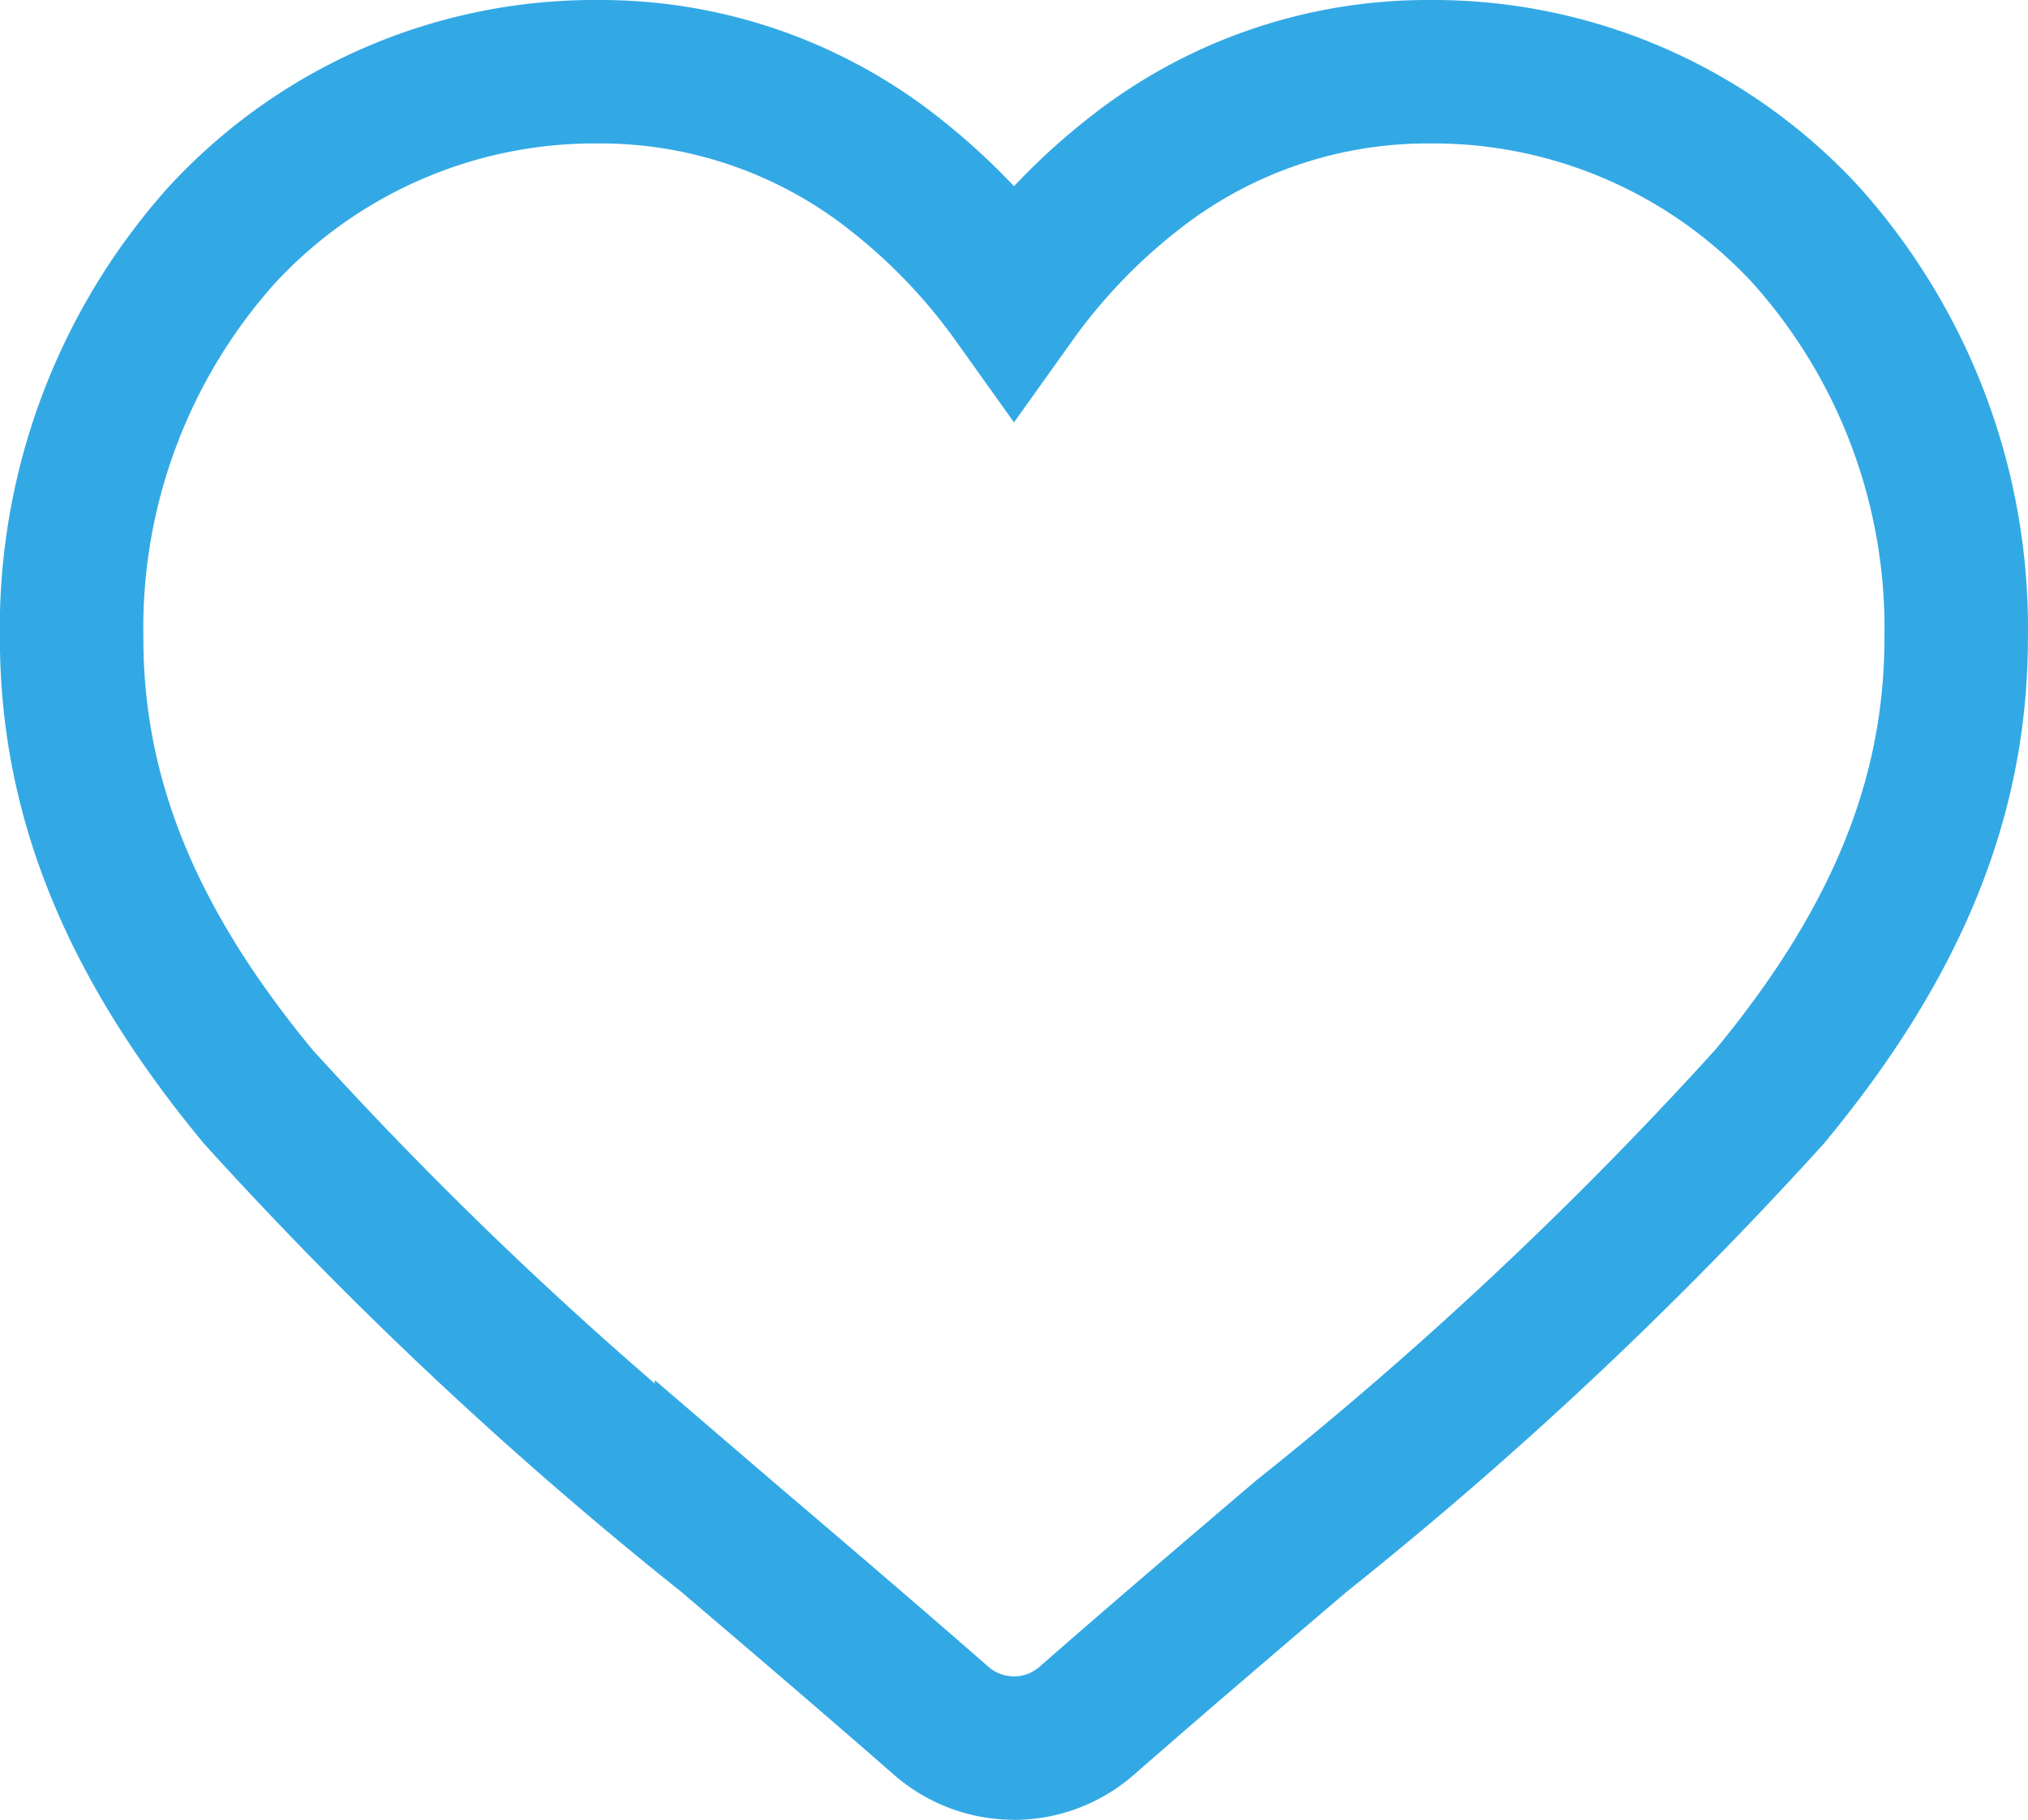
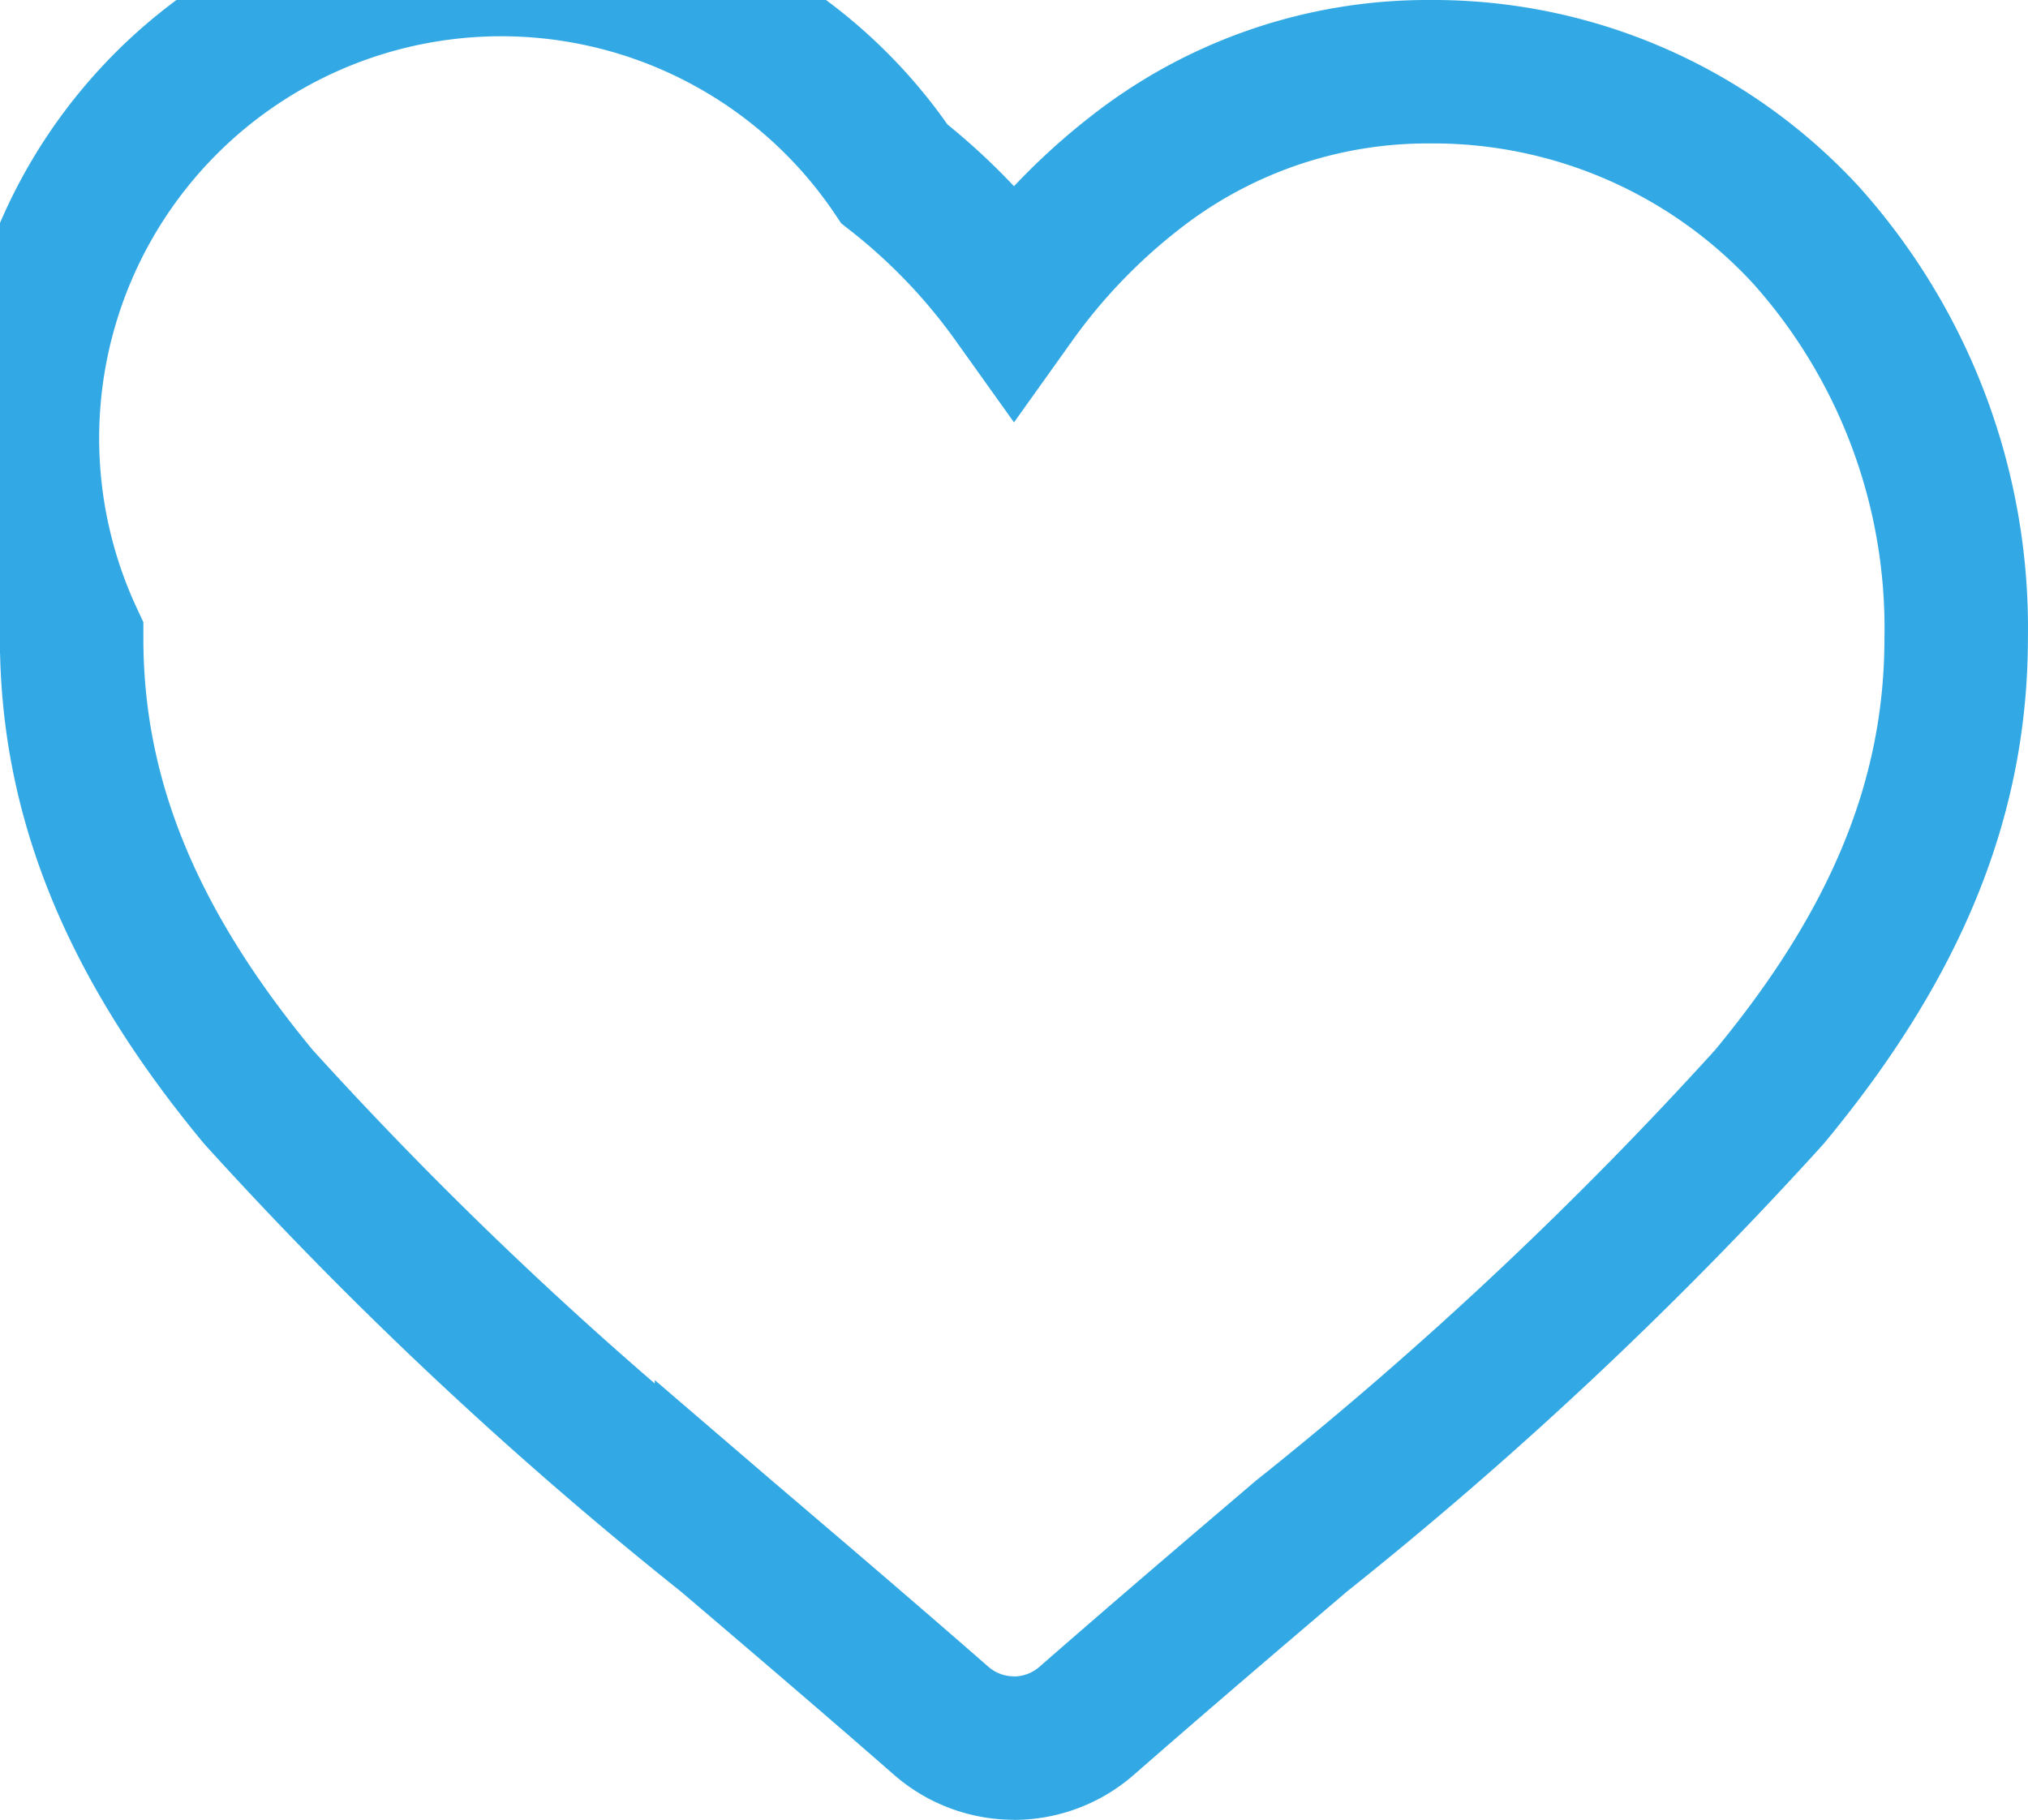
<svg xmlns="http://www.w3.org/2000/svg" width="42.408" height="38.063" viewBox="0 0 42.408 38.063">
  <g id="Group_1775" data-name="Group 1775" transform="translate(-399.296 -278.479)">
    <g id="Group_905" data-name="Group 905">
-       <path id="Path_1698" data-name="Path 1698" d="M420.5,315.04a2.314,2.314,0,0,1-1.524-.572c-1.592-1.392-3.127-2.7-4.481-3.854l-.007-.006a83.327,83.327,0,0,1-9.785-9.184c-2.667-3.218-3.909-6.269-3.909-9.6a12.316,12.316,0,0,1,3.126-8.413,10.6,10.6,0,0,1,7.884-3.432A9.908,9.908,0,0,1,418,282.117a12.674,12.674,0,0,1,2.5,2.614,12.674,12.674,0,0,1,2.5-2.614,9.911,9.911,0,0,1,6.193-2.138,10.6,10.6,0,0,1,7.883,3.432,12.316,12.316,0,0,1,3.126,8.413c0,3.333-1.242,6.384-3.909,9.6a83.318,83.318,0,0,1-9.784,9.184c-1.356,1.156-2.894,2.466-4.49,3.862a2.313,2.313,0,0,1-1.523.572Z" fill="none" stroke="#32a9e5" stroke-width="3" />
+       <path id="Path_1698" data-name="Path 1698" d="M420.5,315.04a2.314,2.314,0,0,1-1.524-.572c-1.592-1.392-3.127-2.7-4.481-3.854l-.007-.006a83.327,83.327,0,0,1-9.785-9.184c-2.667-3.218-3.909-6.269-3.909-9.6A9.908,9.908,0,0,1,418,282.117a12.674,12.674,0,0,1,2.5,2.614,12.674,12.674,0,0,1,2.5-2.614,9.911,9.911,0,0,1,6.193-2.138,10.6,10.6,0,0,1,7.883,3.432,12.316,12.316,0,0,1,3.126,8.413c0,3.333-1.242,6.384-3.909,9.6a83.318,83.318,0,0,1-9.784,9.184c-1.356,1.156-2.894,2.466-4.49,3.862a2.313,2.313,0,0,1-1.523.572Z" fill="none" stroke="#32a9e5" stroke-width="3" />
    </g>
  </g>
</svg>